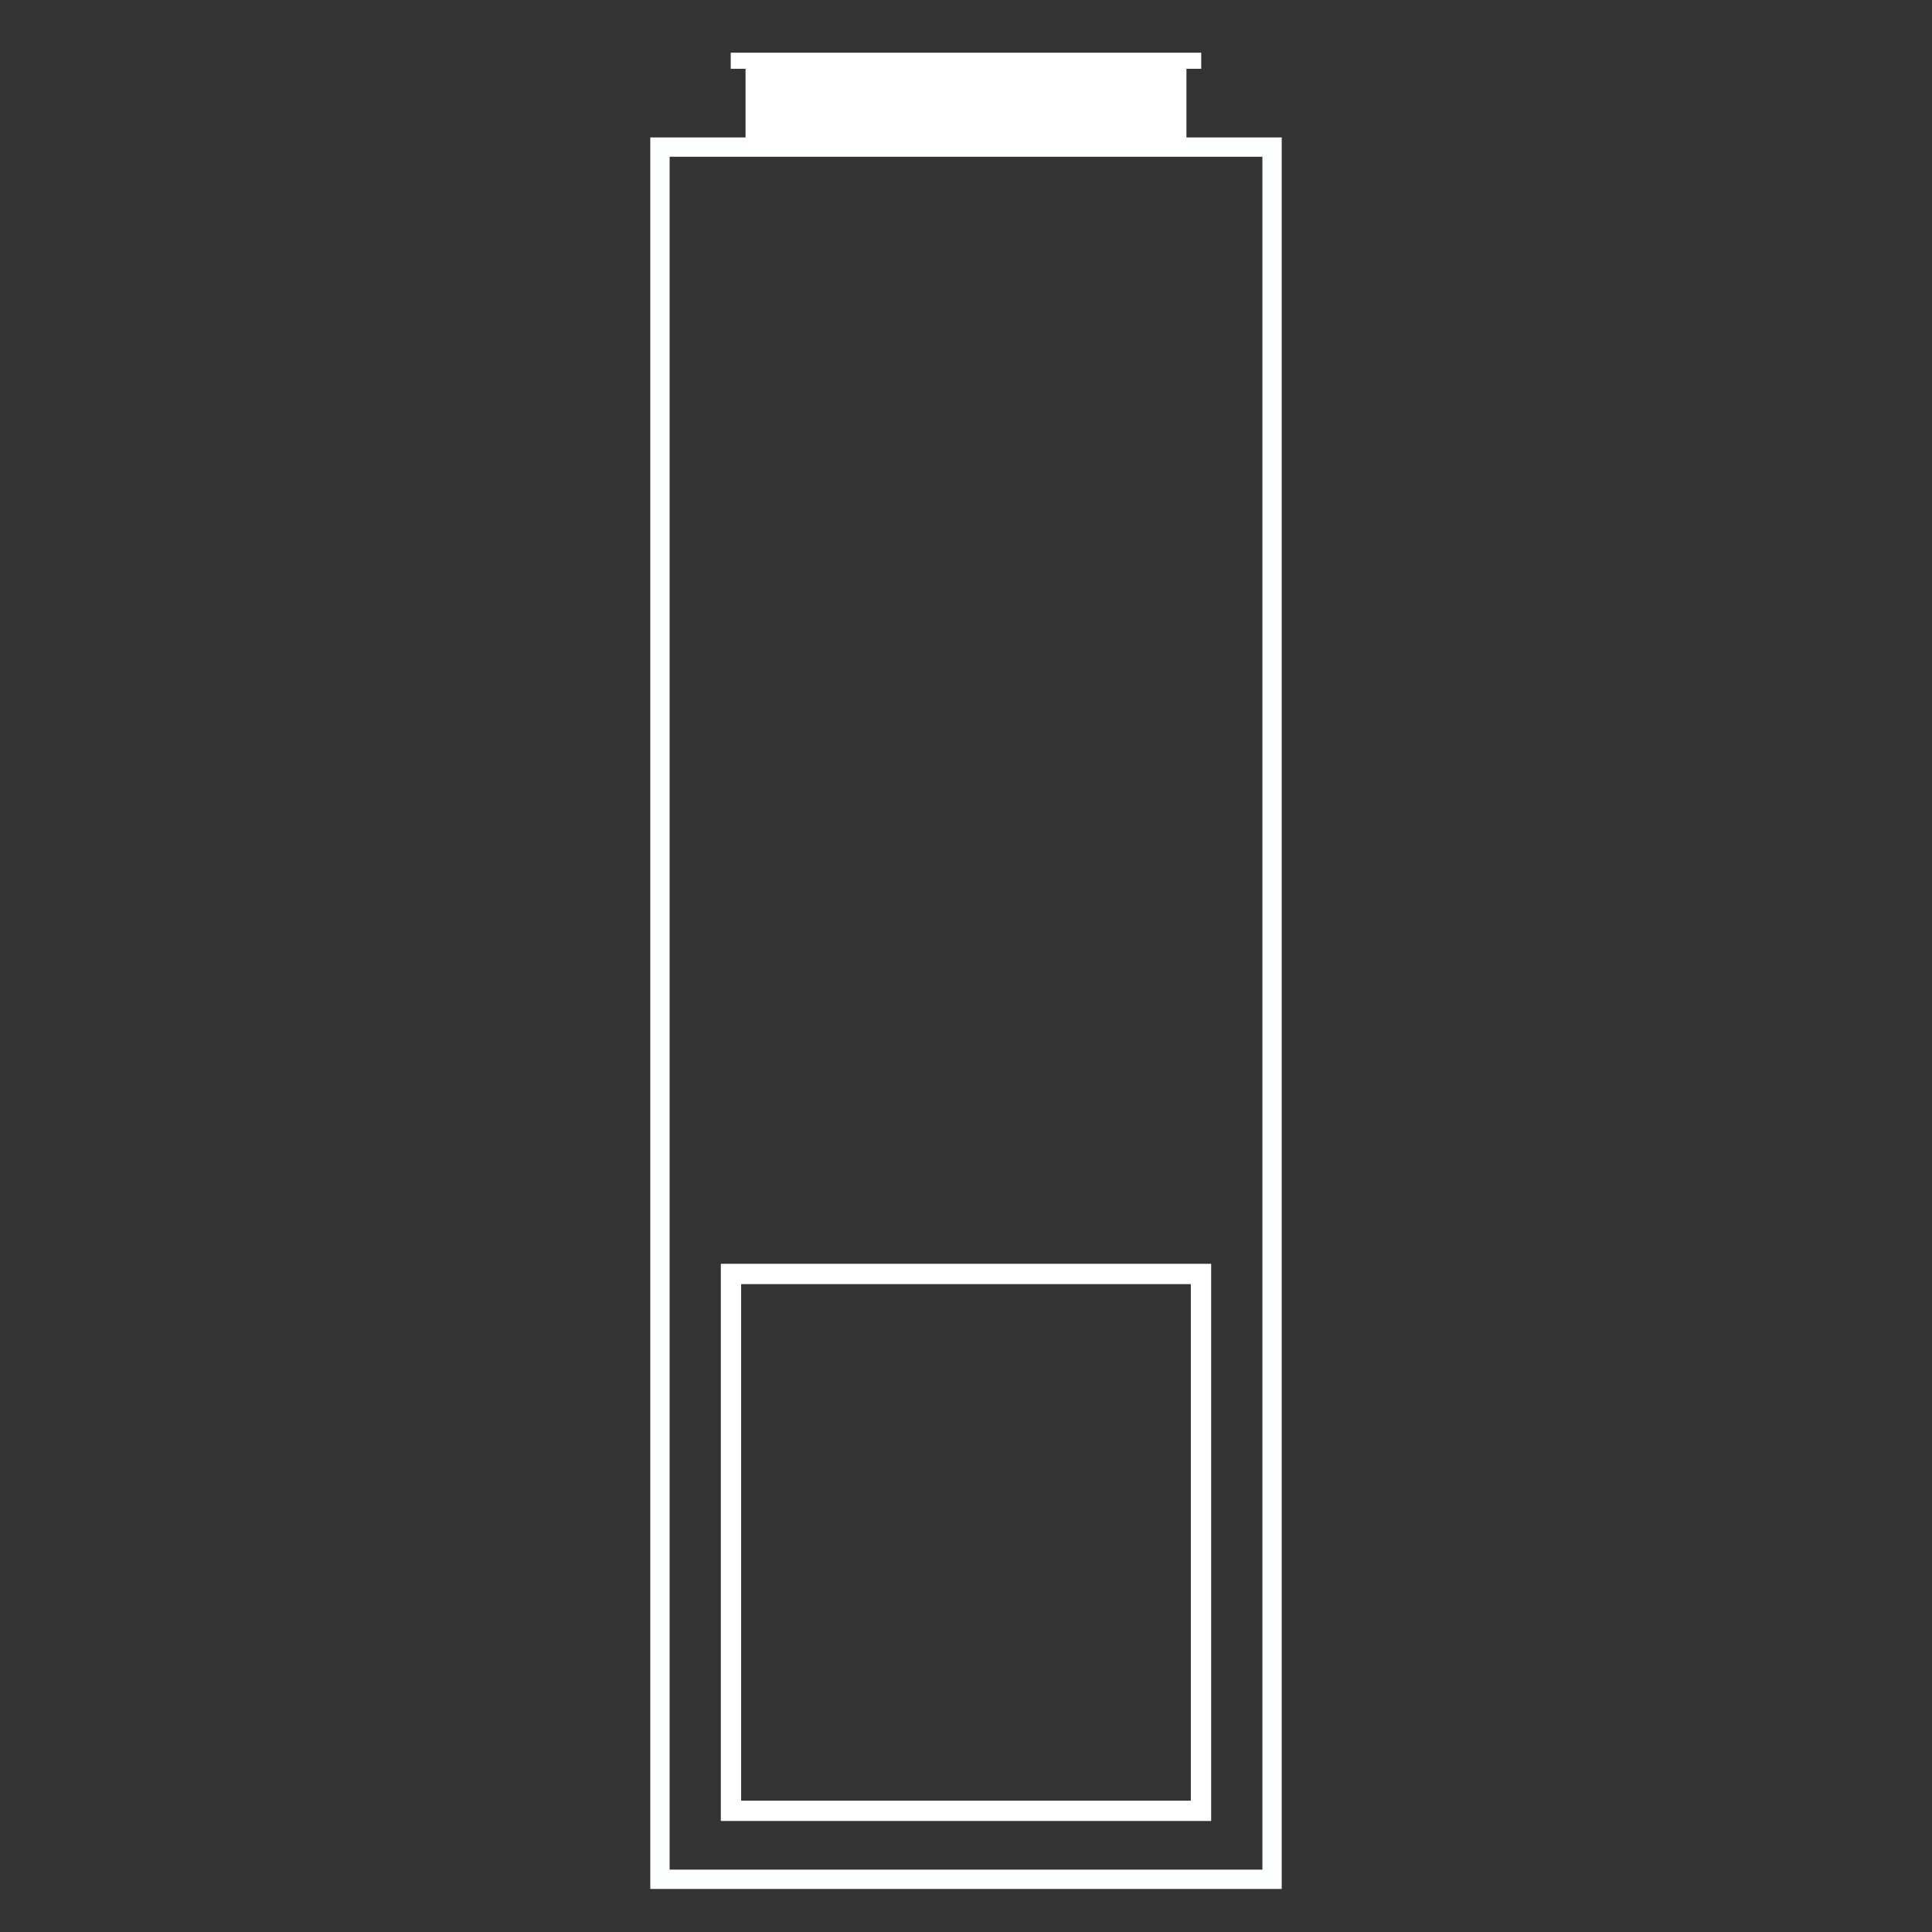
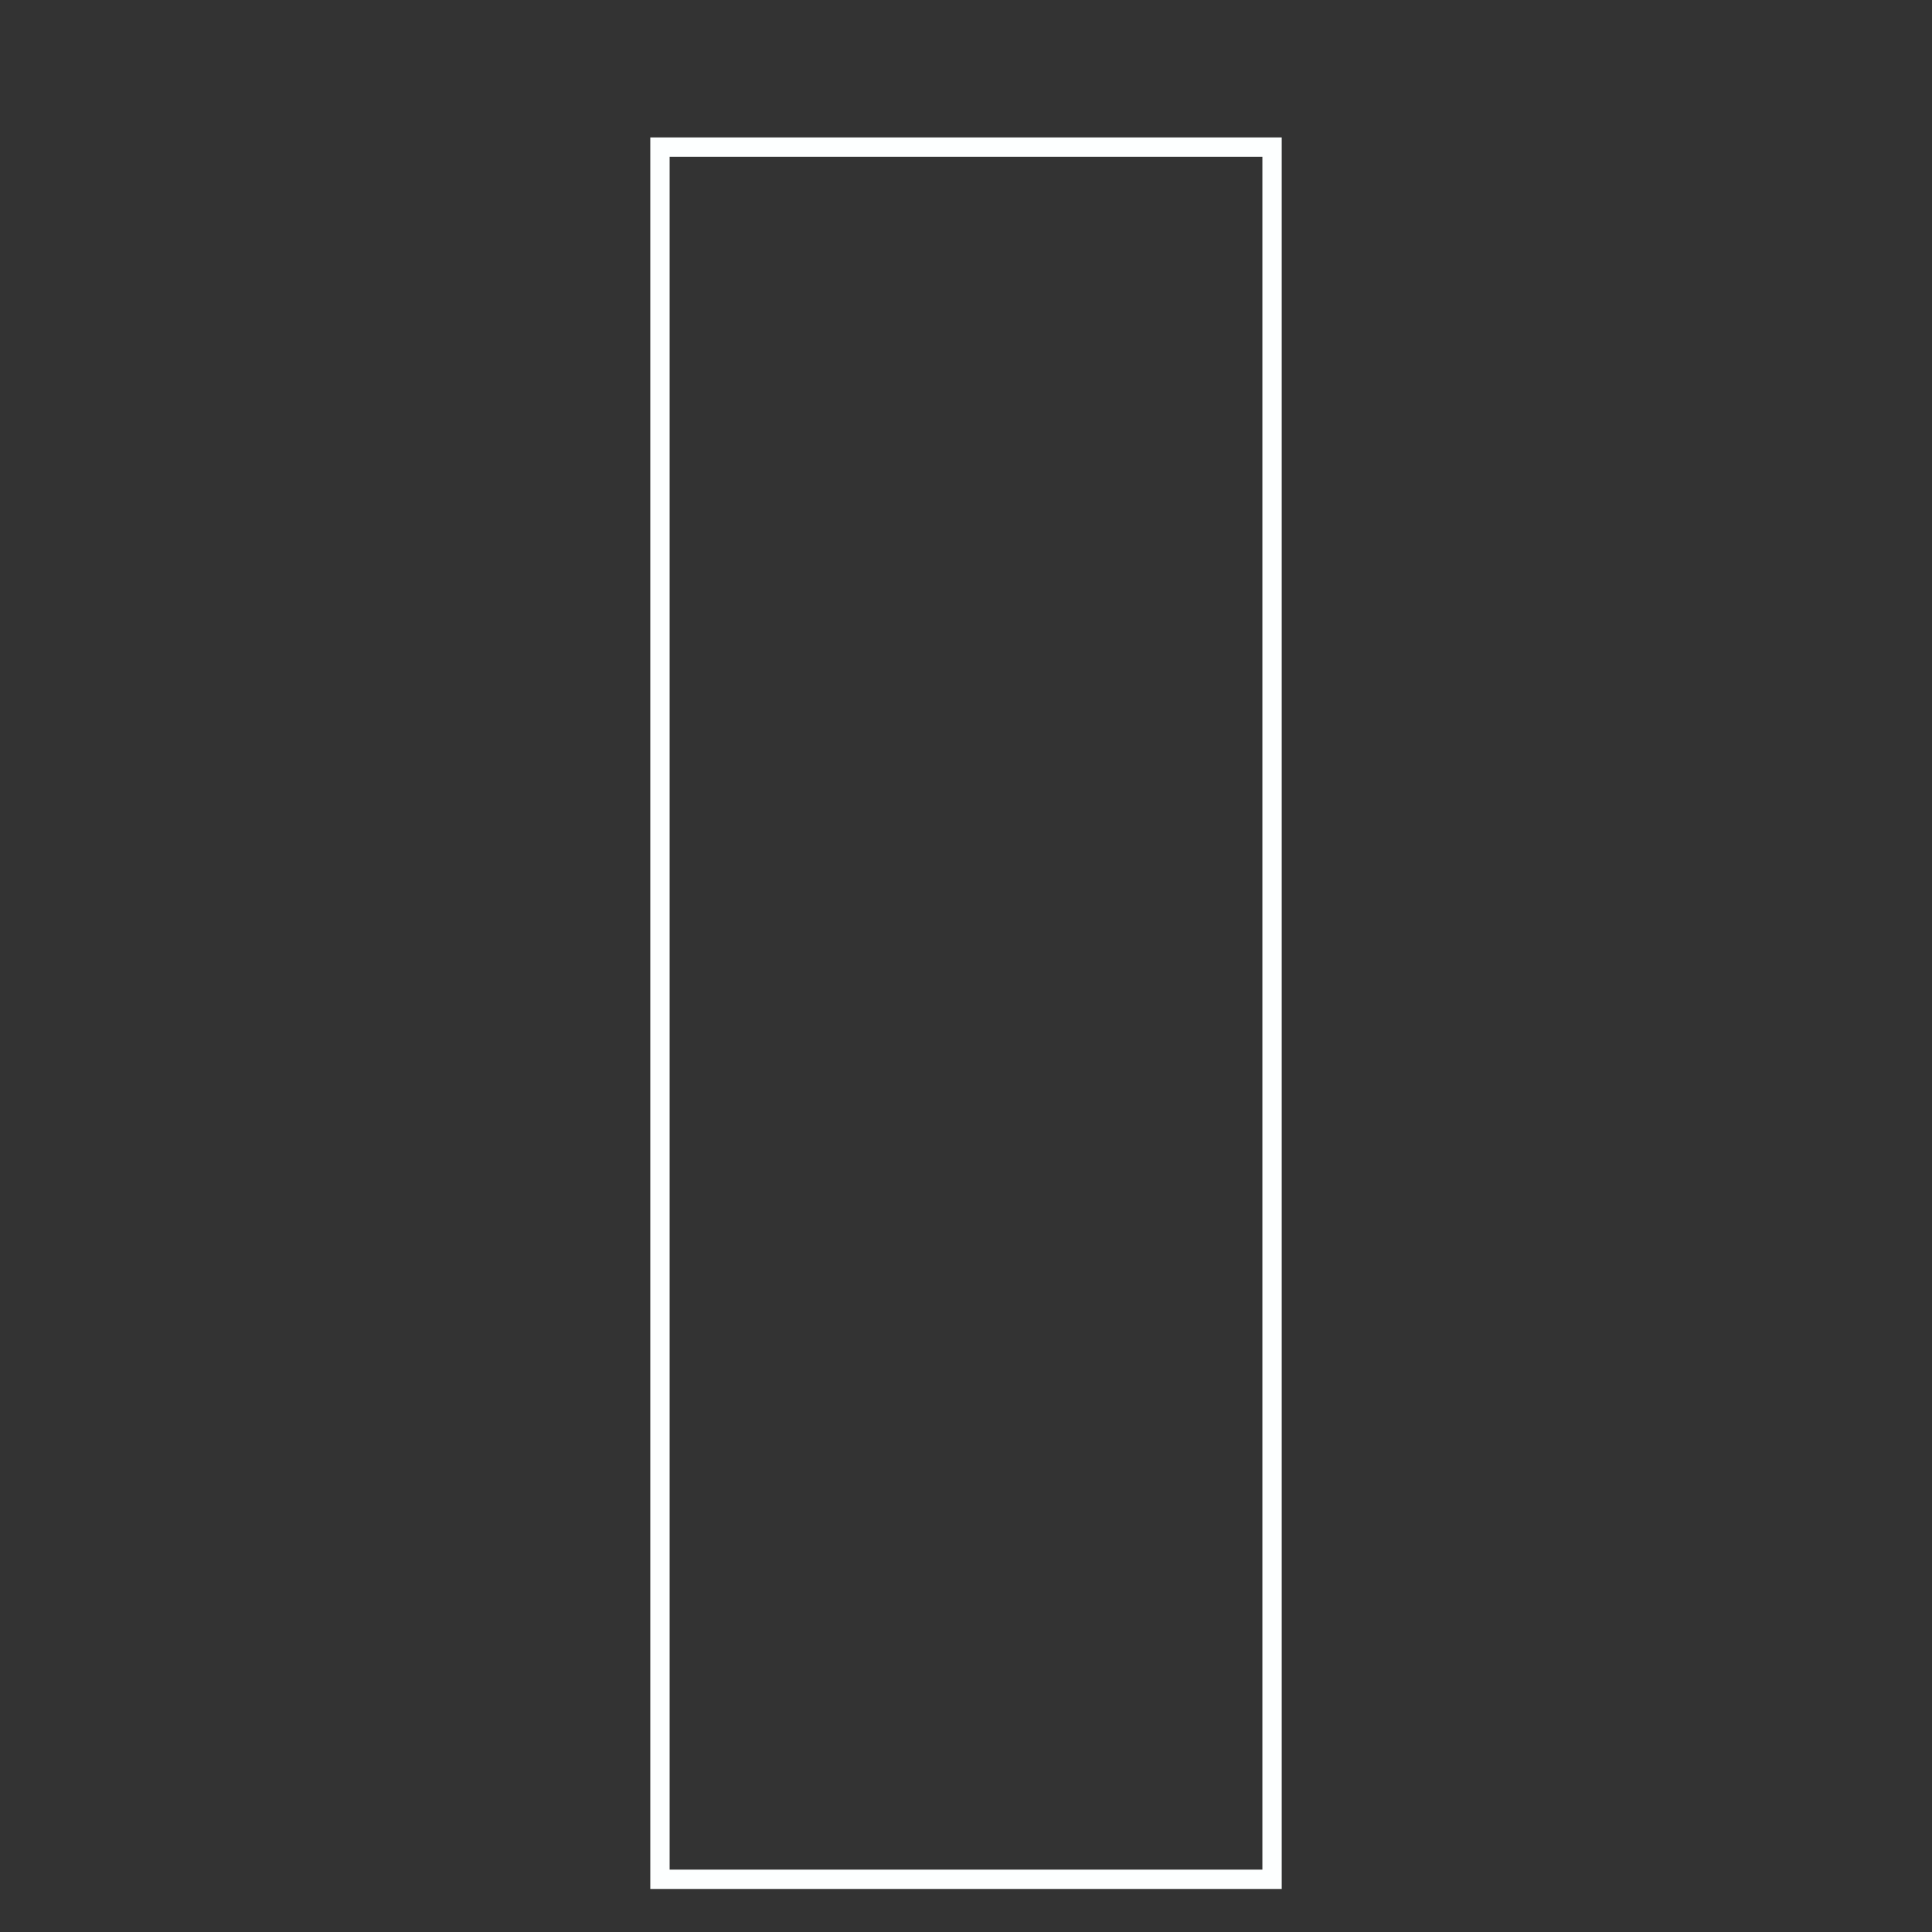
<svg xmlns="http://www.w3.org/2000/svg" version="1.1" id="Layer_1" x="0px" y="0px" width="128px" height="128px" viewBox="0 0 128 128" enable-background="new 0 0 128 128" xml:space="preserve">
  <rect x="0" y="0" width="128" height="128" fill="#333333" stroke="none" />
  <g>
    <rect x="43.724" y="9.745" fill="none" stroke="#FDFFFF" stroke-width="1.28" stroke-miterlimit="10" width="40.553" height="114.763" />
-     <rect x="49.394" y="4.318" fill="#FFFFFF" width="29.211" height="5.45" />
-     <rect x="48.413" y="3.492" fill="#FFFFFF" width="31.172" height="1.066" />
-     <rect x="48.429" y="84.403" fill="none" stroke="#FFFFFF" stroke-width="1.346" stroke-miterlimit="10" width="31.14" height="35.569" />
  </g>
</svg>